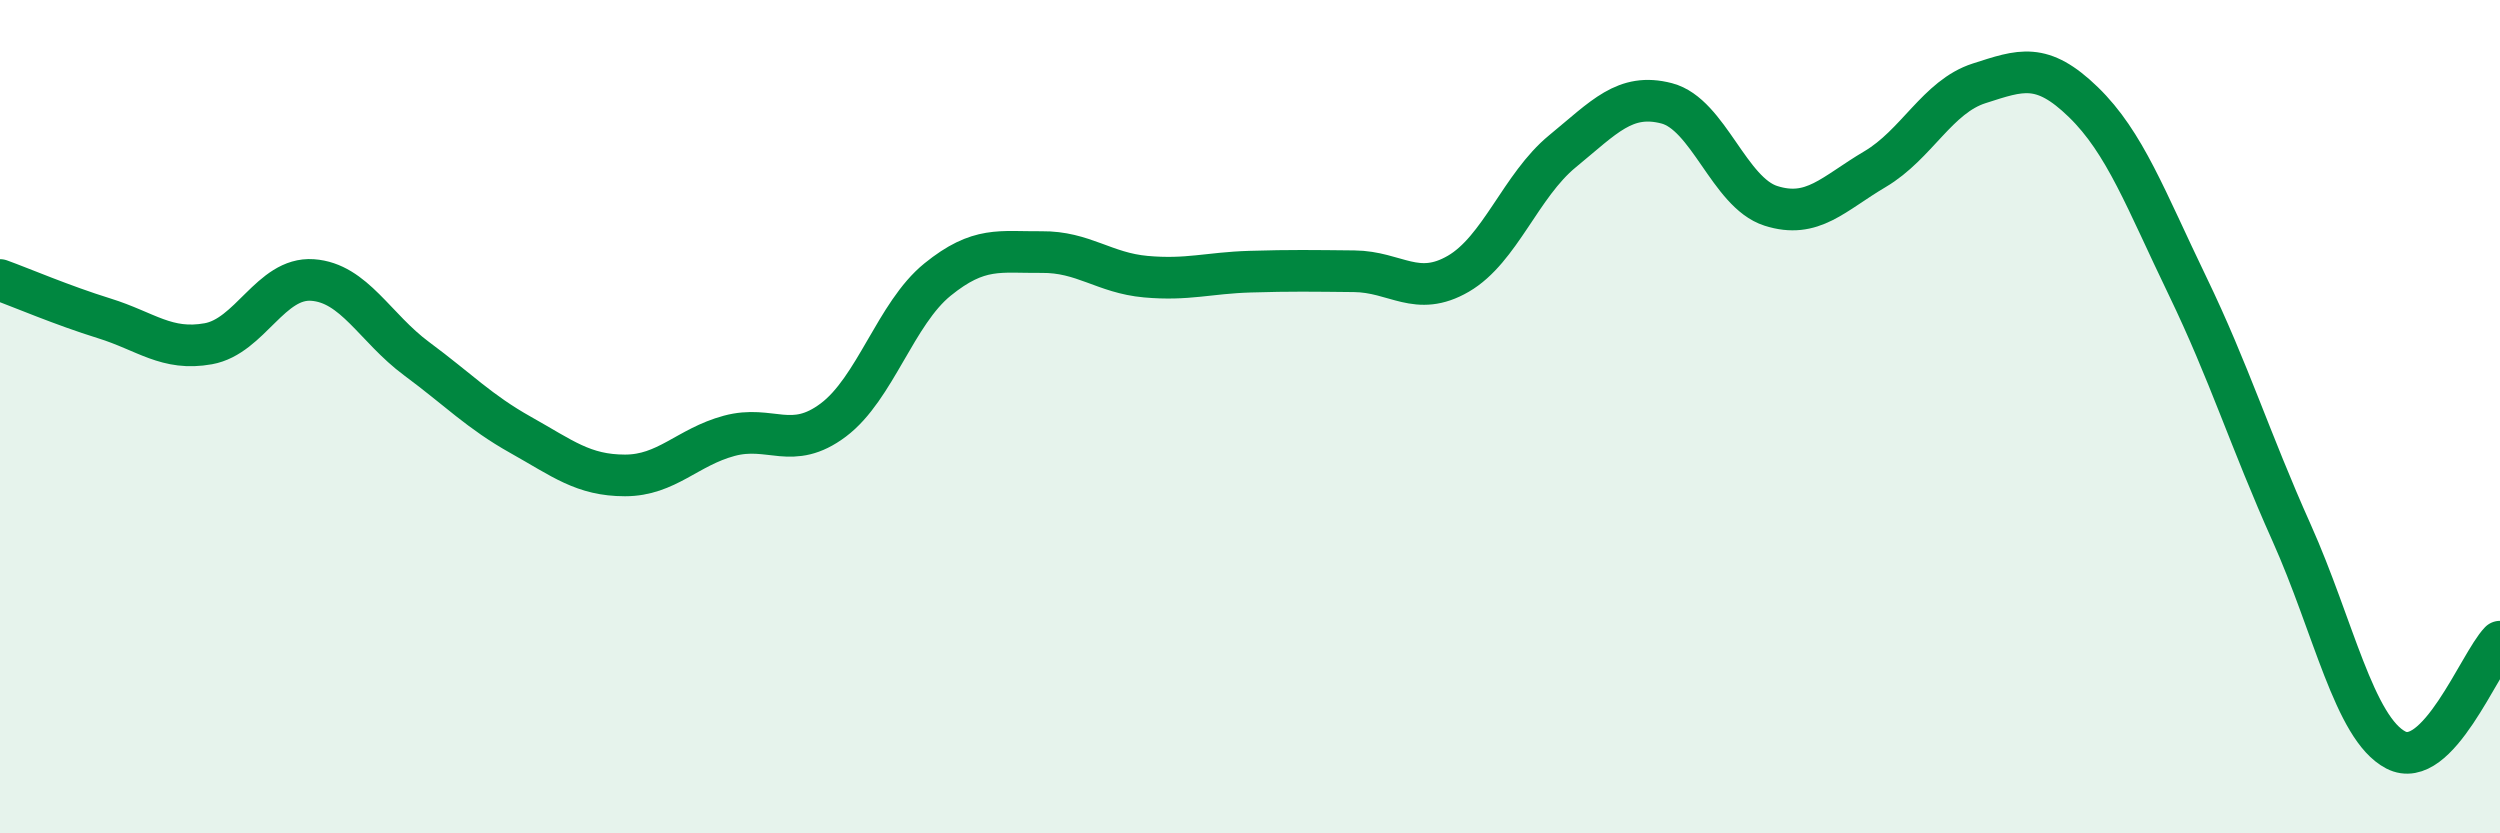
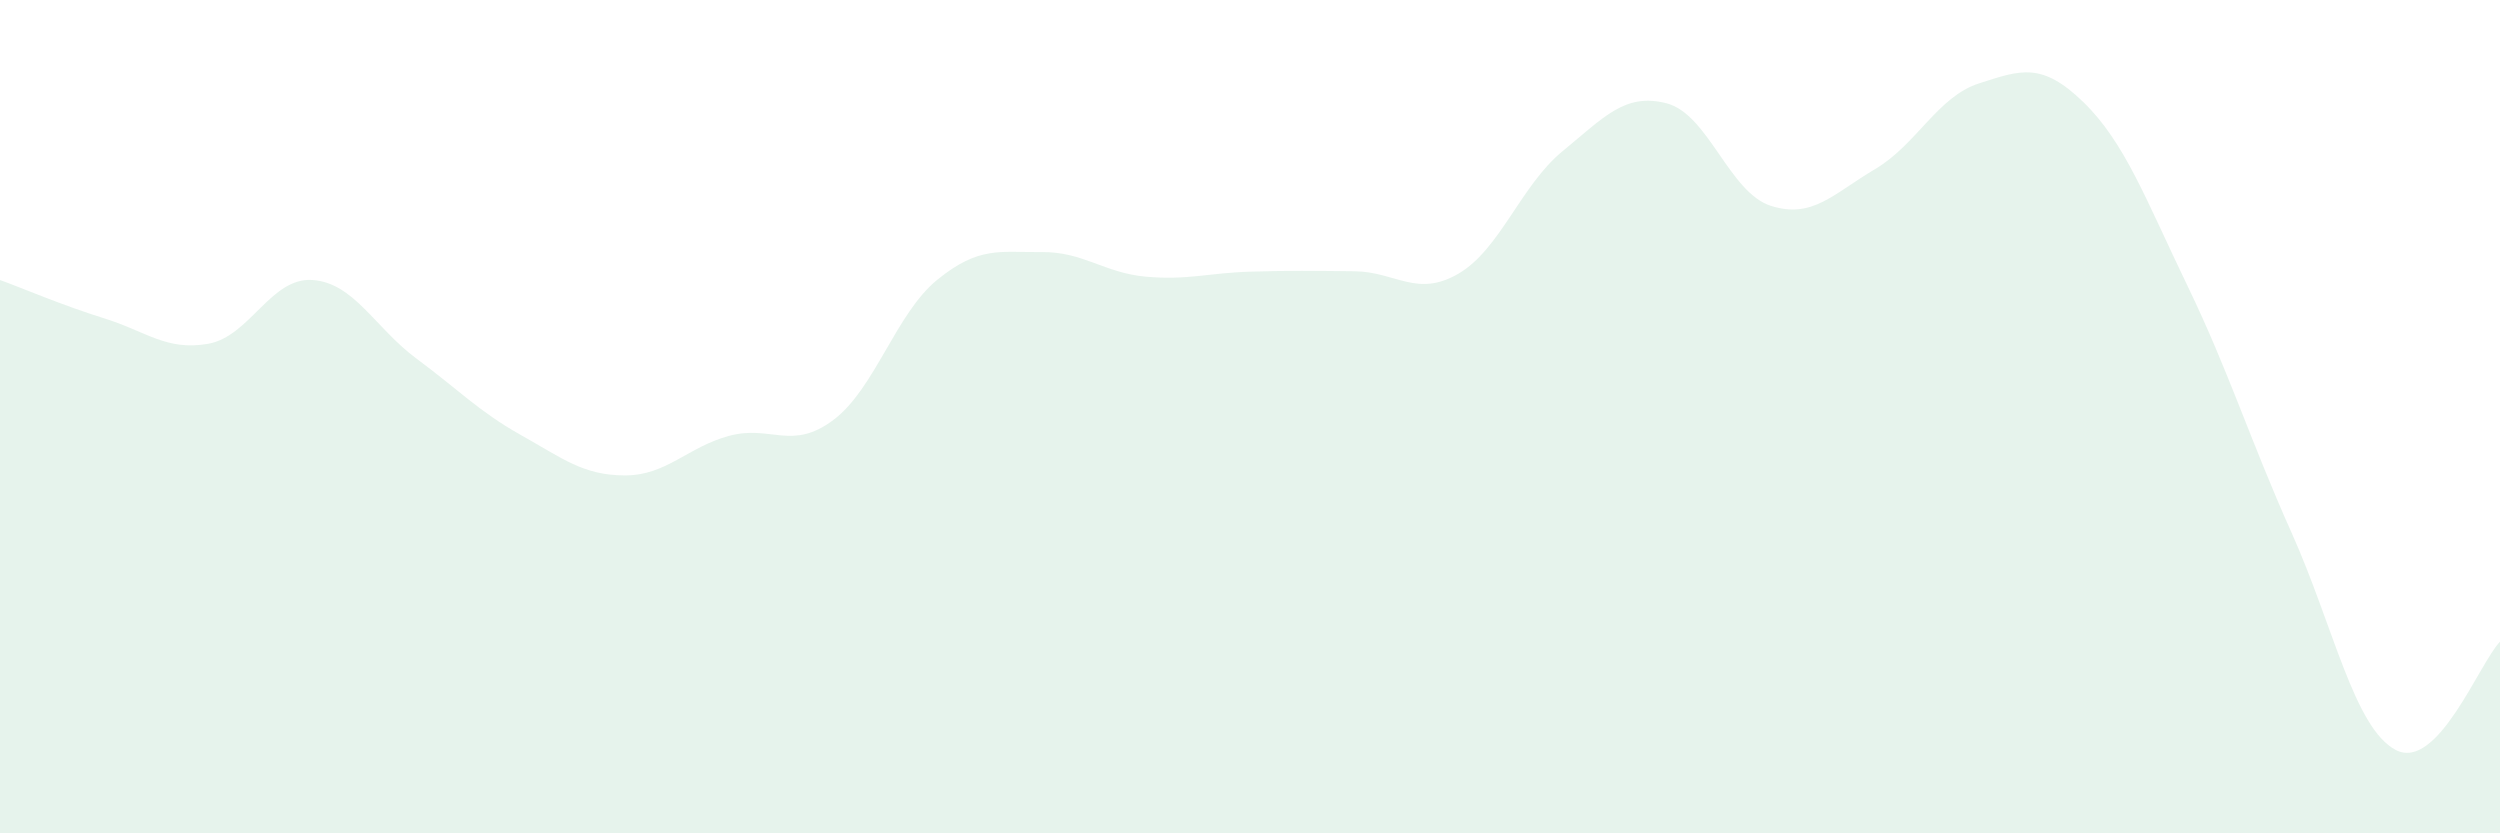
<svg xmlns="http://www.w3.org/2000/svg" width="60" height="20" viewBox="0 0 60 20">
  <path d="M 0,6.72 C 0.5,6.9 1.5,7.33 2.5,7.64 C 3.5,7.95 4,8.43 5,8.25 C 6,8.07 6.5,6.65 7.5,6.72 C 8.5,6.79 9,7.87 10,8.61 C 11,9.35 11.5,9.88 12.5,10.44 C 13.5,11 14,11.41 15,11.41 C 16,11.41 16.5,10.73 17.5,10.46 C 18.5,10.19 19,10.83 20,10.08 C 21,9.33 21.5,7.52 22.5,6.71 C 23.5,5.9 24,6.06 25,6.05 C 26,6.04 26.5,6.55 27.5,6.64 C 28.5,6.73 29,6.55 30,6.52 C 31,6.49 31.5,6.5 32.5,6.51 C 33.5,6.52 34,7.15 35,6.57 C 36,5.99 36.5,4.45 37.5,3.63 C 38.5,2.81 39,2.22 40,2.48 C 41,2.74 41.5,4.62 42.5,4.94 C 43.5,5.26 44,4.65 45,4.06 C 46,3.47 46.5,2.32 47.5,2 C 48.5,1.68 49,1.48 50,2.45 C 51,3.42 51.5,4.79 52.5,6.86 C 53.5,8.93 54,10.56 55,12.79 C 56,15.02 56.5,17.48 57.5,18 C 58.5,18.52 59.5,15.92 60,15.4L60 20L0 20Z" fill="#008740" opacity="0.1" stroke-linecap="round" stroke-linejoin="round" />
-   <path d="M 0,6.72 C 0.5,6.9 1.5,7.33 2.5,7.64 C 3.5,7.95 4,8.43 5,8.25 C 6,8.07 6.5,6.65 7.5,6.72 C 8.5,6.79 9,7.87 10,8.61 C 11,9.35 11.5,9.88 12.5,10.44 C 13.5,11 14,11.41 15,11.41 C 16,11.41 16.5,10.73 17.5,10.46 C 18.5,10.19 19,10.83 20,10.08 C 21,9.33 21.5,7.52 22.5,6.71 C 23.5,5.9 24,6.06 25,6.05 C 26,6.04 26.5,6.55 27.5,6.64 C 28.5,6.73 29,6.55 30,6.52 C 31,6.49 31.5,6.5 32.5,6.51 C 33.5,6.52 34,7.15 35,6.57 C 36,5.99 36.5,4.45 37.5,3.63 C 38.5,2.81 39,2.22 40,2.48 C 41,2.74 41.5,4.62 42.5,4.94 C 43.5,5.26 44,4.65 45,4.06 C 46,3.47 46.5,2.32 47.5,2 C 48.5,1.68 49,1.48 50,2.45 C 51,3.42 51.5,4.79 52.5,6.86 C 53.5,8.93 54,10.56 55,12.79 C 56,15.02 56.5,17.48 57.5,18 C 58.5,18.52 59.5,15.92 60,15.4" stroke="#008740" stroke-width="1" fill="none" stroke-linecap="round" stroke-linejoin="round" />
</svg>